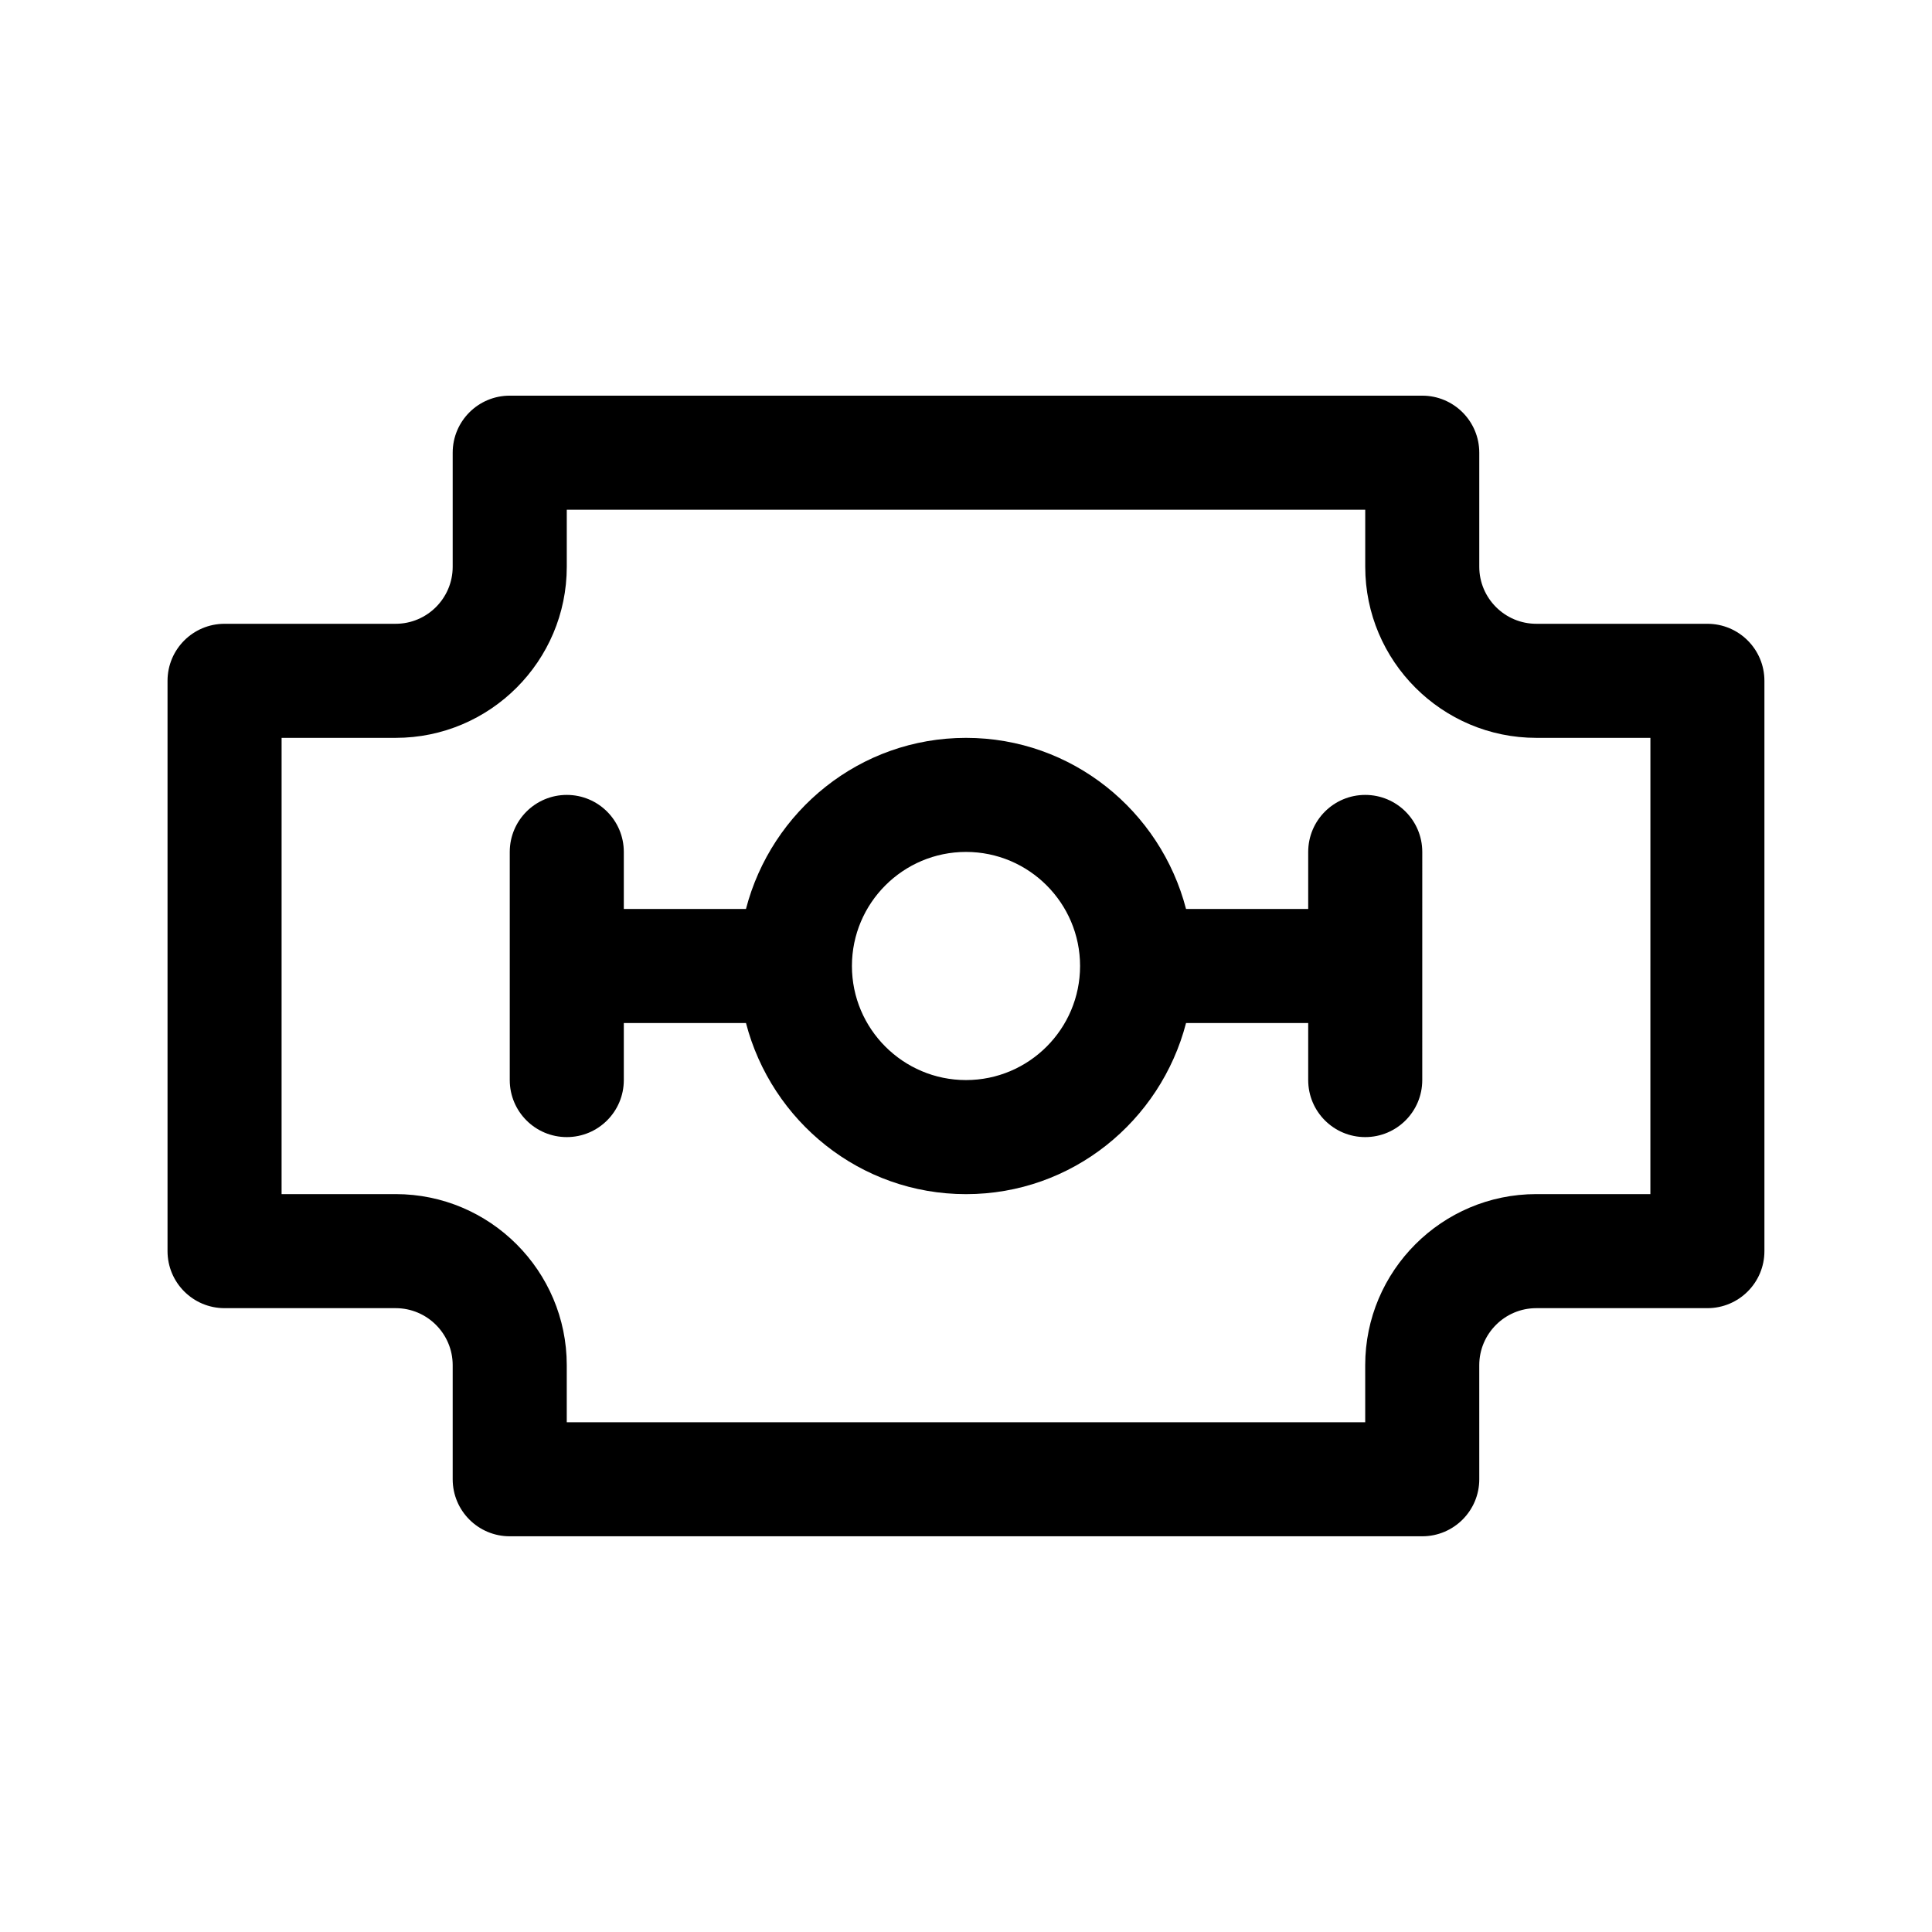
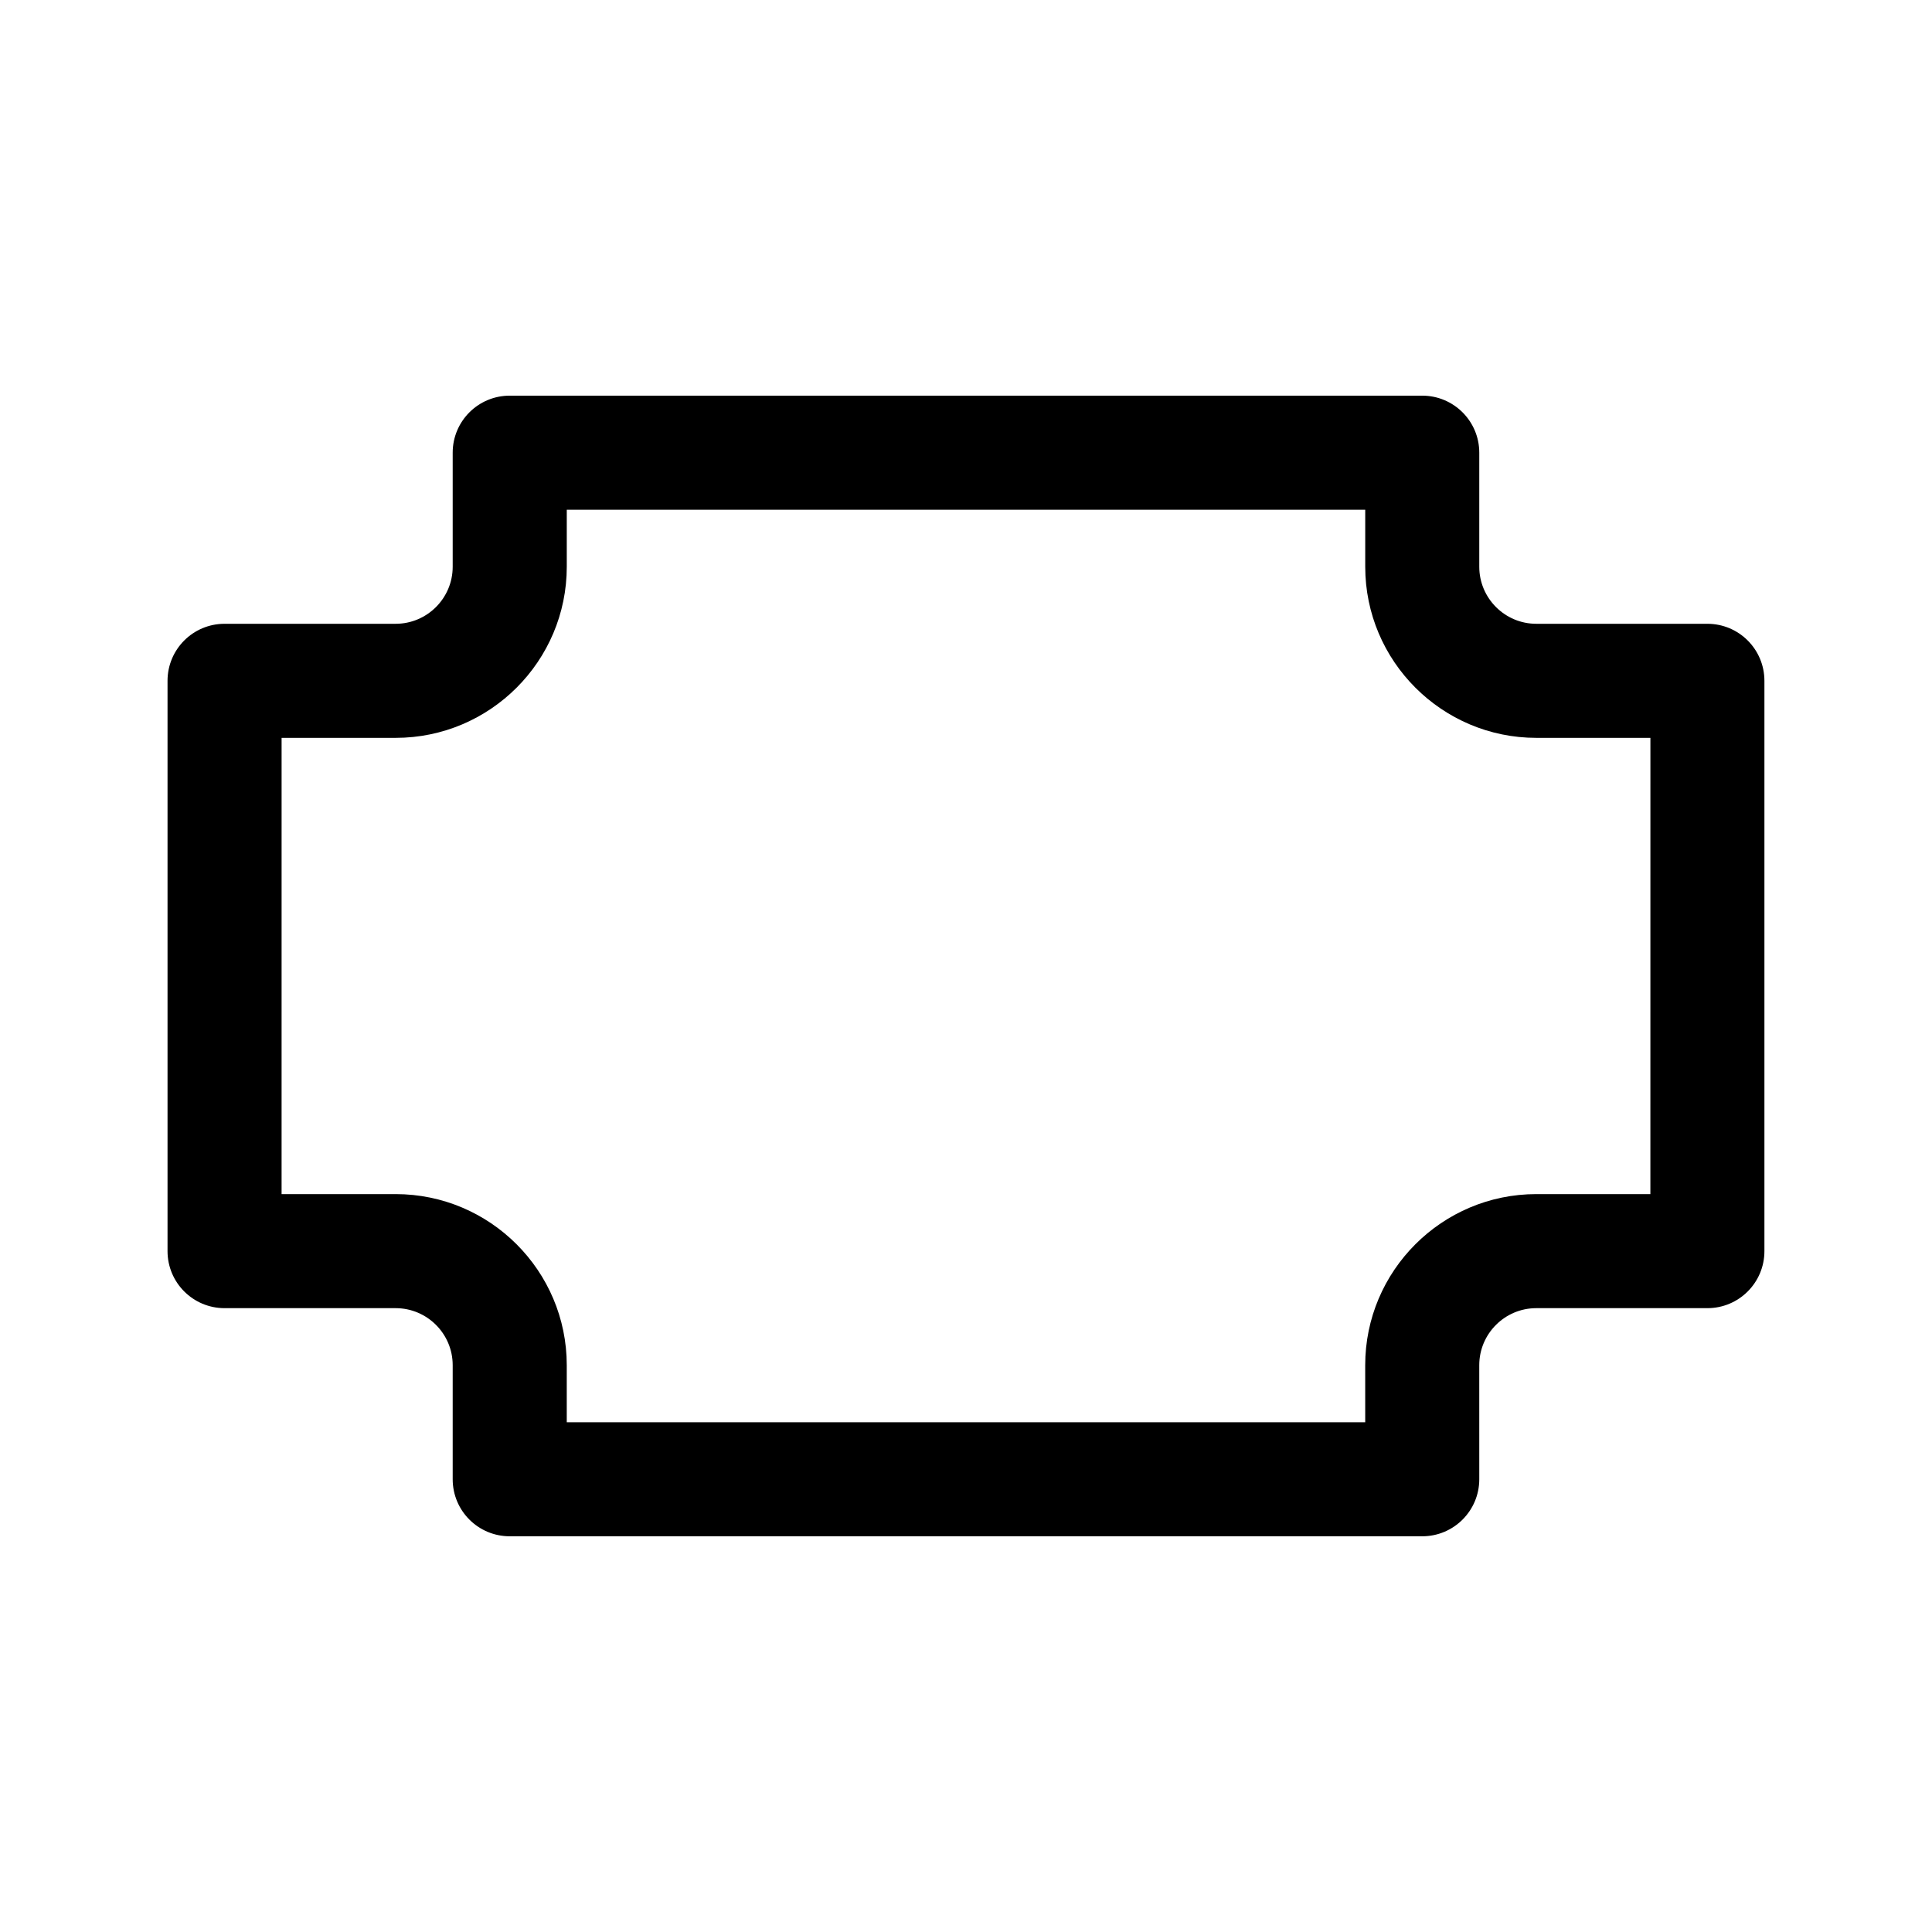
<svg xmlns="http://www.w3.org/2000/svg" fill="#000000" width="800px" height="800px" version="1.1" viewBox="144 144 512 512">
  <g>
    <path d="m596.48 309.31h-45.344c-8.332 0-15.113-6.781-15.113-15.113v-30.23c0-8.348-6.766-15.113-15.113-15.113h-241.83c-8.348 0-15.113 6.766-15.113 15.113v30.23c0 8.332-6.781 15.113-15.113 15.113h-45.344c-8.348 0-15.113 6.766-15.113 15.113v151.14c0 8.348 6.766 15.113 15.113 15.113h45.344c8.332 0 15.113 6.781 15.113 15.113v30.23c0 8.348 6.766 15.113 15.113 15.113h241.83c8.344 0 15.113-6.769 15.113-15.113l-0.004-30.23c0-8.332 6.781-15.113 15.113-15.113h45.344c8.348 0 15.113-6.766 15.113-15.113v-151.14c0-8.348-6.766-15.113-15.113-15.113zm-15.113 151.14h-30.23c-25.004 0-45.344 20.34-45.344 45.344l0.004 15.113h-211.6v-15.113c0-25.004-20.34-45.344-45.344-45.344h-30.23l0.004-120.91h30.23c25.004 0 45.344-20.34 45.344-45.344v-15.113h211.6v15.113c0 25.004 20.34 45.344 45.344 45.344h30.23z" />
-     <path d="m505.8 354.66c-8.348 0-15.113 6.766-15.113 15.113v15.113h-32.375c-6.762-26-30.223-45.344-58.312-45.344-28.086 0-51.551 19.34-58.312 45.344h-32.371v-15.113c0-8.348-6.766-15.113-15.113-15.113-8.348 0-15.113 6.766-15.113 15.113v60.457c0 8.348 6.766 15.113 15.113 15.113 8.348 0 15.113-6.766 15.113-15.113v-15.113h32.375c6.762 26 30.223 45.344 58.312 45.344 28.086 0 51.551-19.34 58.312-45.344h32.371v15.113c0 8.348 6.766 15.113 15.113 15.113s15.113-6.766 15.113-15.113l0.004-60.457c0-8.348-6.766-15.113-15.117-15.113zm-105.8 75.57c-16.672 0-30.23-13.559-30.23-30.23s13.559-30.23 30.23-30.23 30.23 13.559 30.23 30.23c-0.004 16.672-13.562 30.23-30.23 30.23z" />
  </g>
</svg>